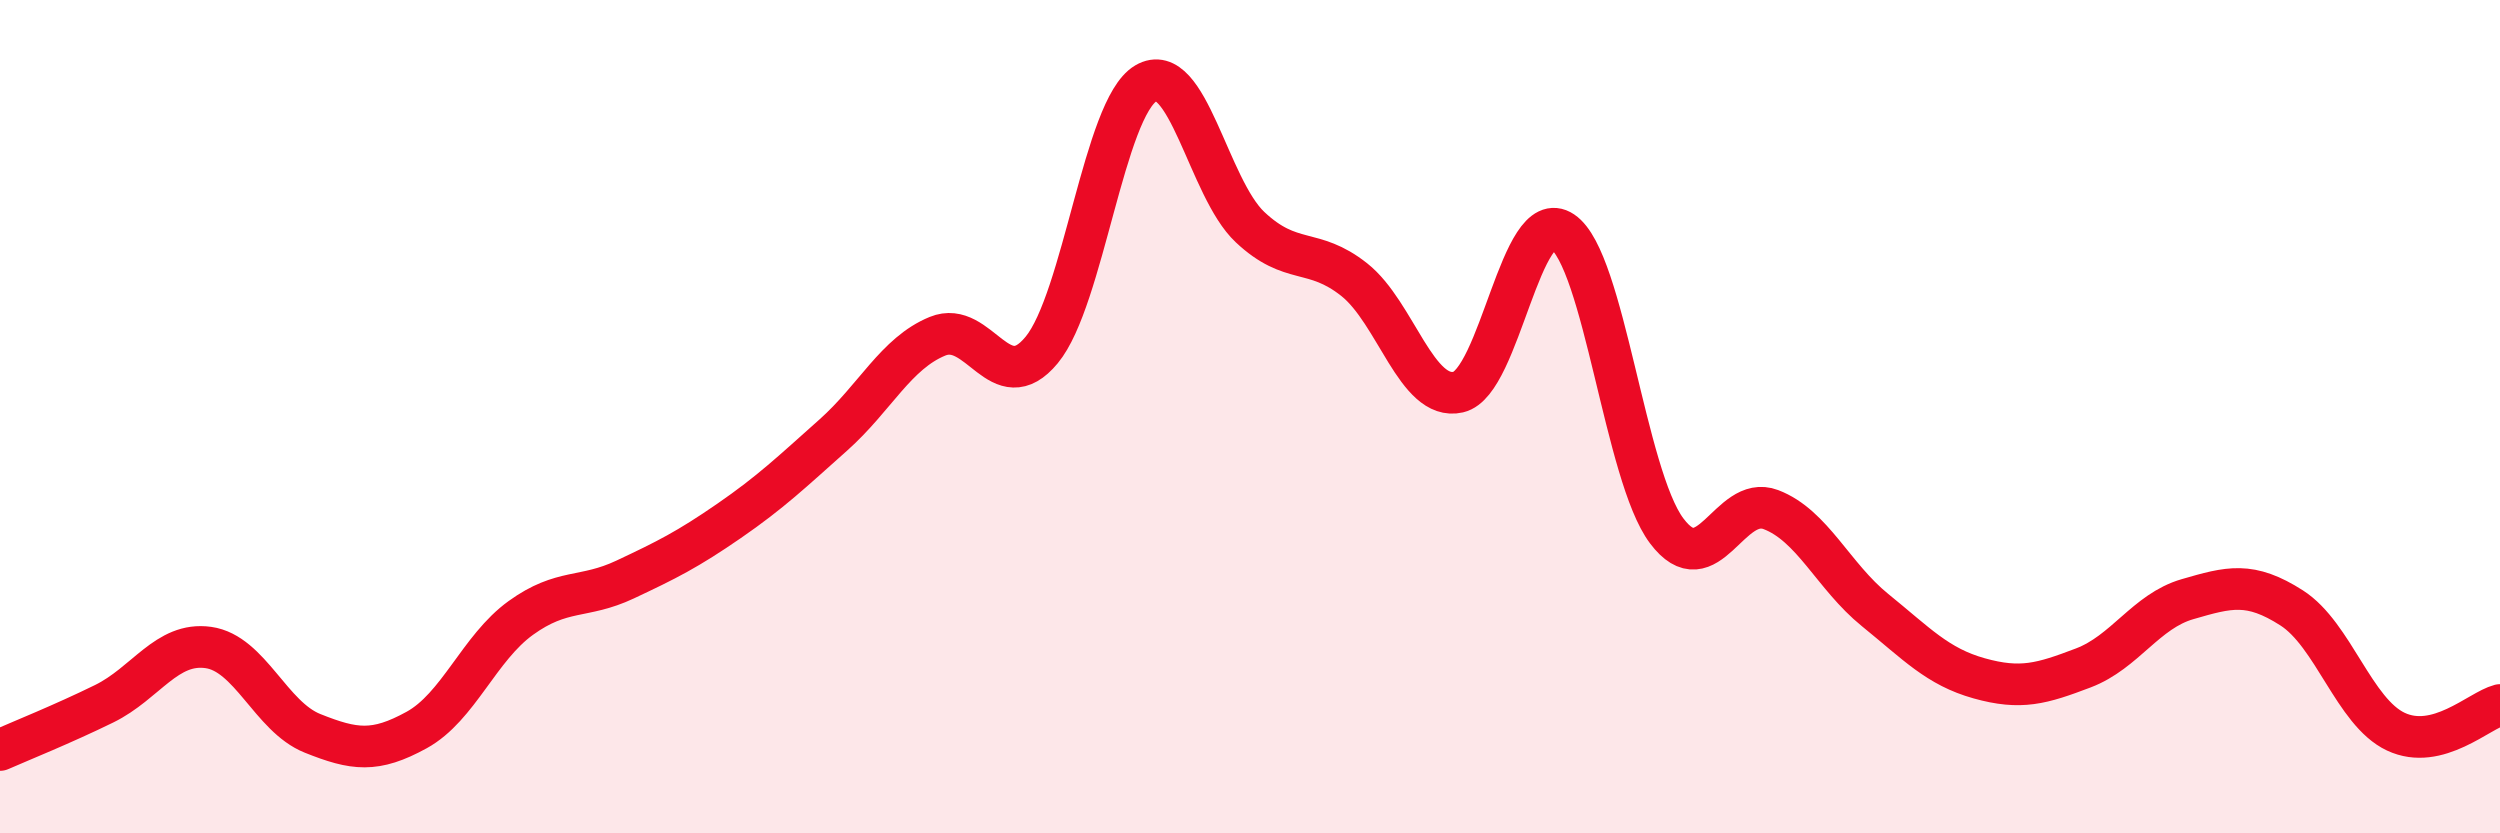
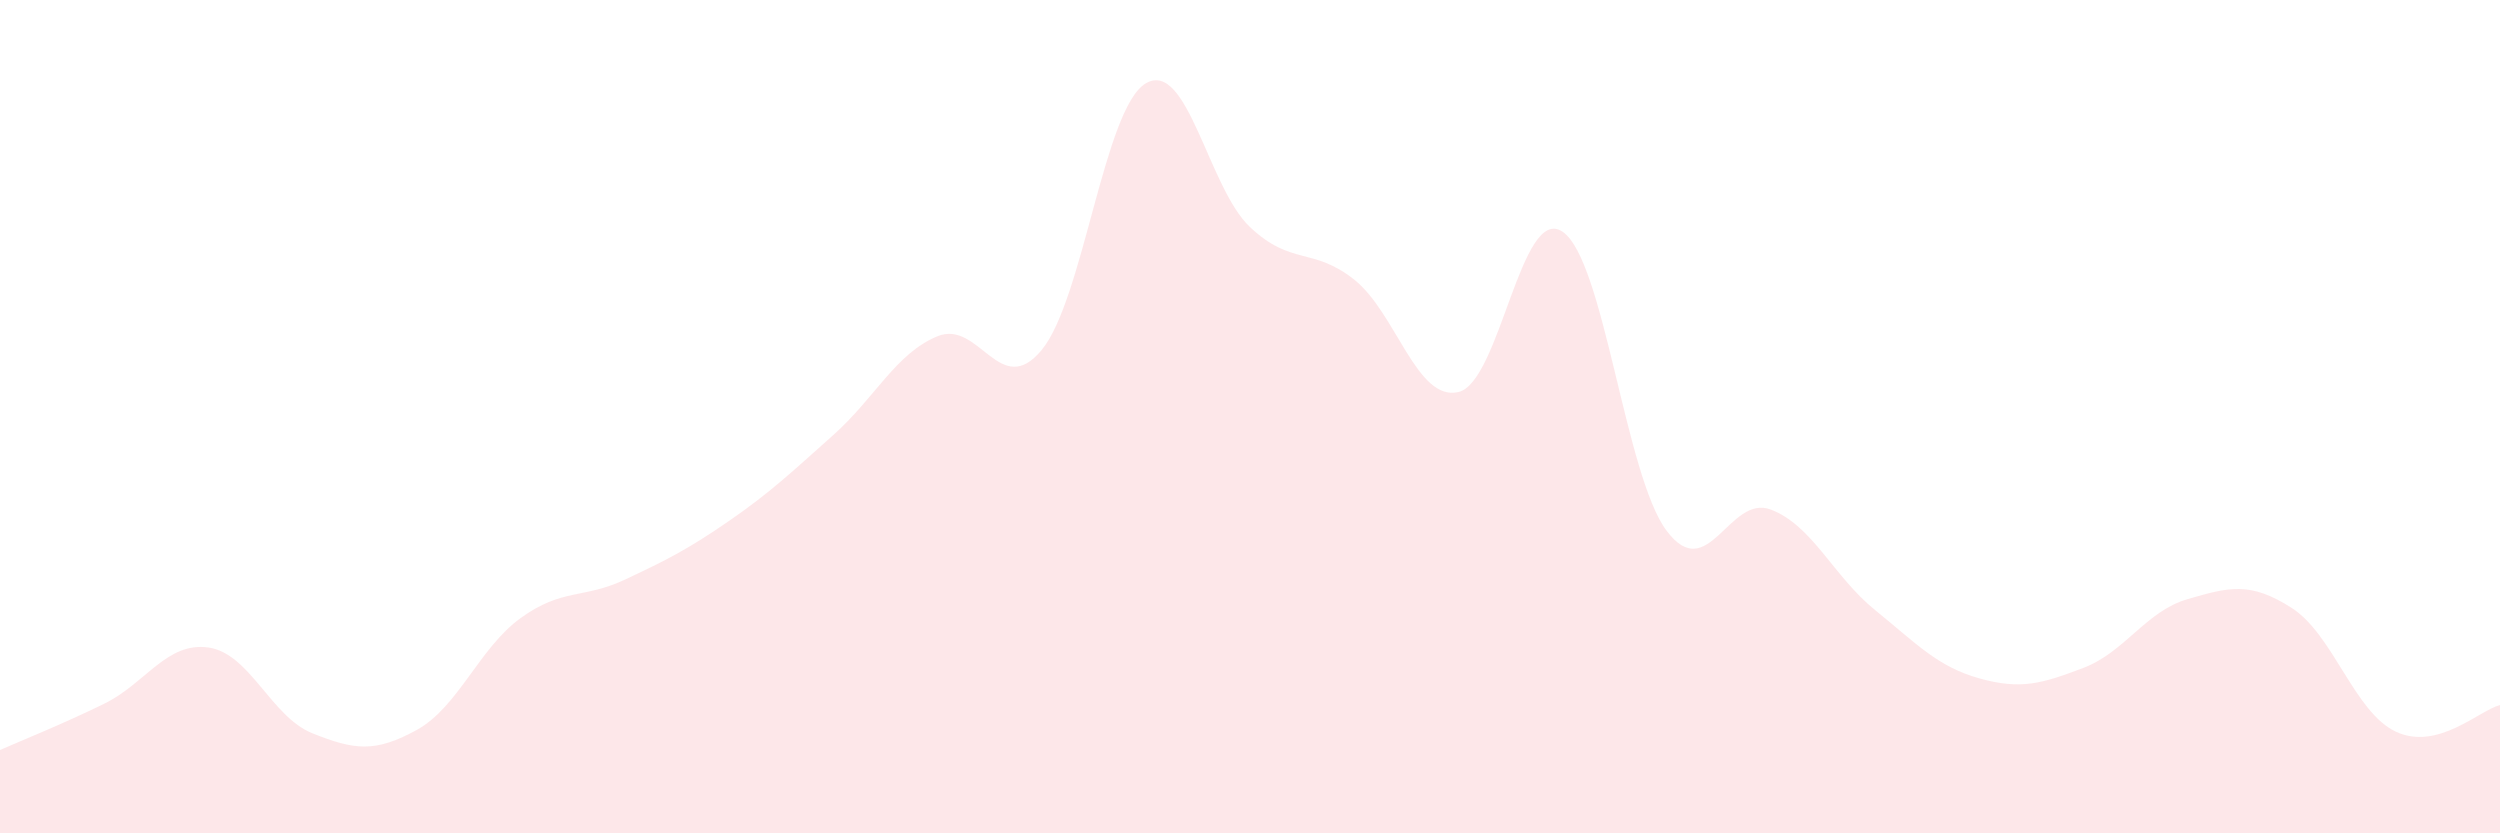
<svg xmlns="http://www.w3.org/2000/svg" width="60" height="20" viewBox="0 0 60 20">
  <path d="M 0,18 C 0.5,17.78 1.5,17.38 2.5,16.89 C 3.5,16.4 4,15.4 5,15.54 C 6,15.68 6.5,17.2 7.5,17.6 C 8.5,18 9,18.07 10,17.52 C 11,16.97 11.5,15.55 12.5,14.83 C 13.5,14.11 14,14.38 15,13.91 C 16,13.44 16.5,13.19 17.5,12.5 C 18.5,11.81 19,11.33 20,10.44 C 21,9.55 21.5,8.48 22.5,8.07 C 23.5,7.66 24,9.61 25,8.4 C 26,7.19 26.5,2.59 27.5,2 C 28.5,1.41 29,4.51 30,5.45 C 31,6.39 31.5,5.92 32.5,6.71 C 33.5,7.5 34,9.64 35,9.41 C 36,9.18 36.5,4.89 37.5,5.56 C 38.5,6.23 39,11.41 40,12.74 C 41,14.07 41.5,11.85 42.5,12.23 C 43.5,12.61 44,13.83 45,14.64 C 46,15.45 46.5,16 47.5,16.28 C 48.5,16.56 49,16.41 50,16.03 C 51,15.65 51.5,14.67 52.5,14.38 C 53.5,14.09 54,13.95 55,14.59 C 56,15.23 56.5,17.09 57.5,17.56 C 58.5,18.03 59.5,17.05 60,16.92L60 20L0 20Z" fill="#EB0A25" opacity="0.1" stroke-linecap="round" stroke-linejoin="round" />
-   <path d="M 0,18 C 0.5,17.78 1.5,17.38 2.5,16.89 C 3.5,16.4 4,15.4 5,15.54 C 6,15.68 6.5,17.2 7.5,17.6 C 8.5,18 9,18.07 10,17.52 C 11,16.97 11.5,15.55 12.5,14.83 C 13.5,14.11 14,14.38 15,13.91 C 16,13.44 16.5,13.19 17.5,12.5 C 18.5,11.81 19,11.33 20,10.44 C 21,9.55 21.5,8.48 22.5,8.07 C 23.5,7.66 24,9.61 25,8.4 C 26,7.19 26.5,2.59 27.5,2 C 28.5,1.41 29,4.51 30,5.45 C 31,6.39 31.5,5.92 32.5,6.71 C 33.5,7.5 34,9.64 35,9.41 C 36,9.18 36.5,4.89 37.5,5.56 C 38.5,6.23 39,11.41 40,12.74 C 41,14.07 41.5,11.85 42.5,12.23 C 43.5,12.61 44,13.83 45,14.64 C 46,15.45 46.5,16 47.5,16.28 C 48.5,16.56 49,16.41 50,16.03 C 51,15.65 51.5,14.67 52.5,14.38 C 53.5,14.09 54,13.95 55,14.59 C 56,15.23 56.5,17.09 57.5,17.56 C 58.5,18.03 59.5,17.05 60,16.92" stroke="#EB0A25" stroke-width="1" fill="none" stroke-linecap="round" stroke-linejoin="round" />
</svg>